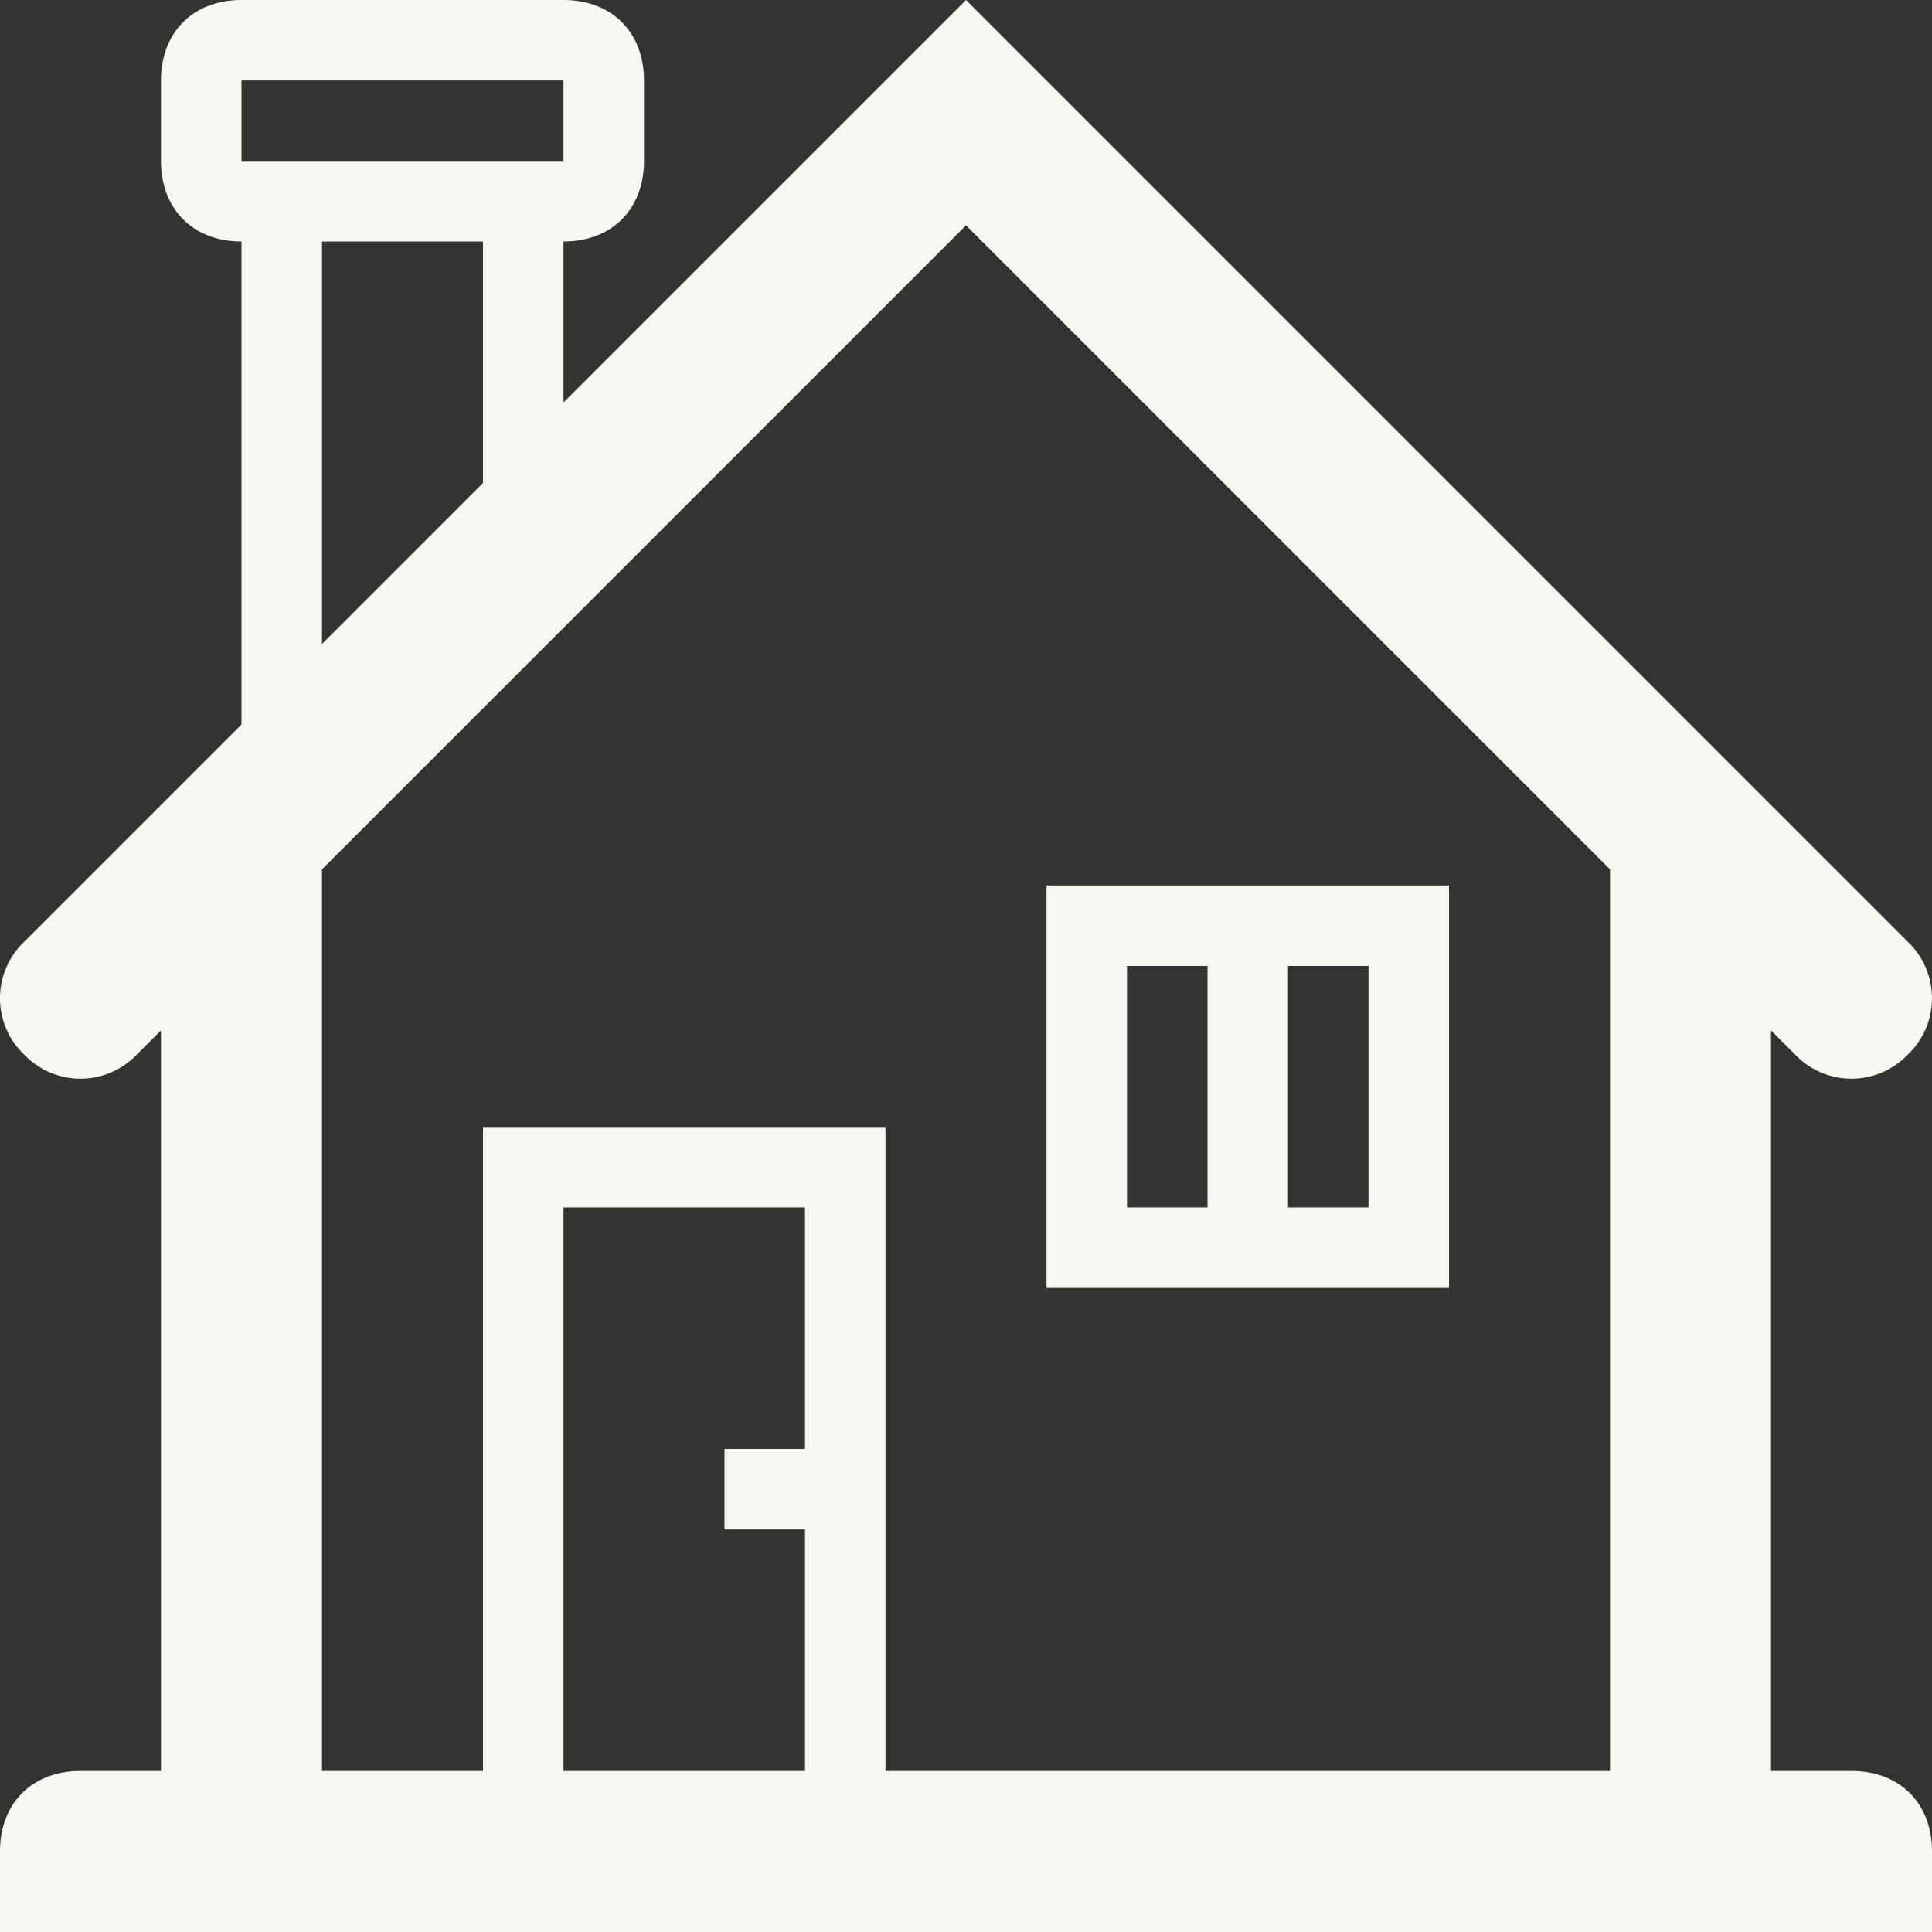
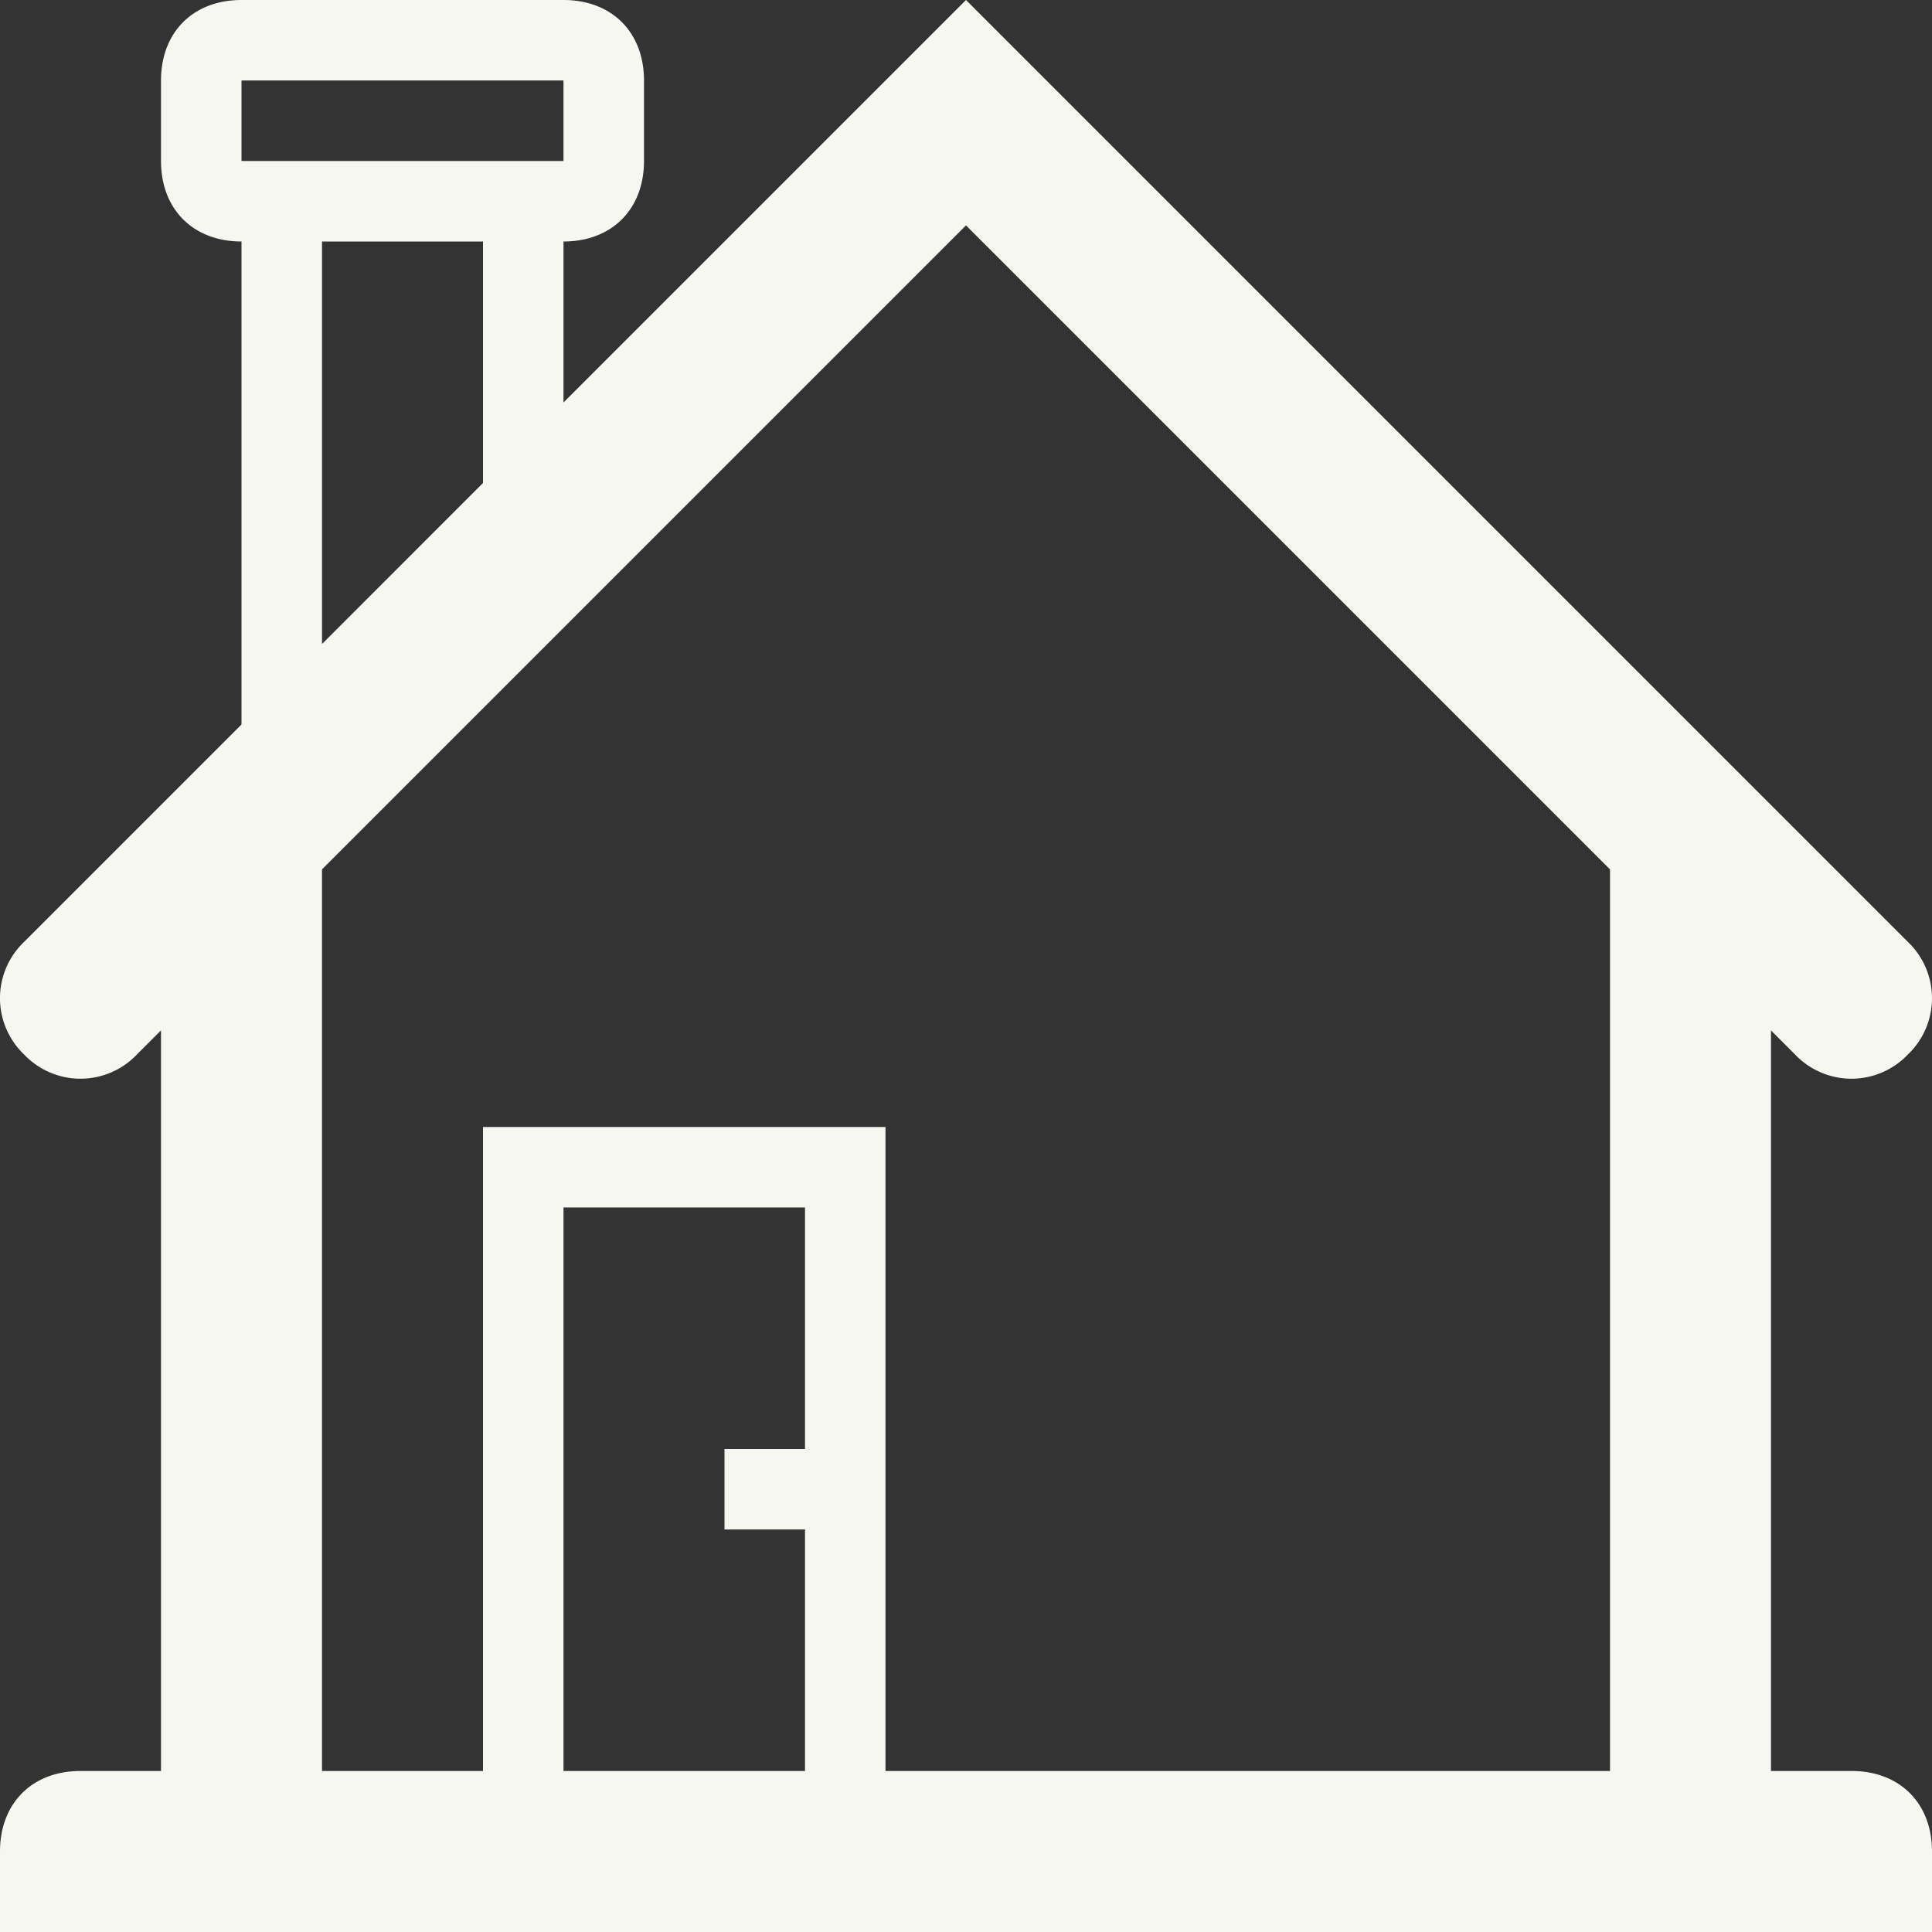
<svg xmlns="http://www.w3.org/2000/svg" width="233.457" height="233.457" viewBox="0 0 233.457 233.457">
  <rect x="0" y="0" width="233.457" height="233.457" fill="#333333" stroke="none" />
  <defs>
    <style>.a{fill:#f7f7f2;}</style>
  </defs>
-   <path class="a" d="M61.637,11H13V59.637H61.637ZM32.455,49.909H22.727V20.727h9.727Zm19.455,0H42.182V20.727h9.727Z" transform="translate(113.456 96.001)" />
  <path class="a" d="M223.729,214H214V124.51l2.918,2.918a9.4,9.4,0,0,0,13.618,0h0a9.4,9.4,0,0,0,0-13.618L116.728,0,68.091,48.637V29.182c5.836,0,9.727-3.891,9.727-9.727V9.727C77.819,3.891,73.928,0,68.091,0H29.182c-5.836,0-9.727,3.891-9.727,9.727v9.727c0,5.836,3.891,9.727,9.727,9.727V87.546L2.918,113.81a9.4,9.4,0,0,0,0,13.618h0a9.4,9.4,0,0,0,13.618,0l2.918-2.918V214H9.727C3.891,214,0,217.893,0,223.729v9.727H233.457v-9.727C233.457,217.893,229.566,214,223.729,214Zm-107-186.765,77.819,77.819V214H107V136.183H58.364V214H38.909V105.055ZM97.274,184.82V214H68.091V145.91H97.274v29.182H87.546v9.727Zm-58.364-107V29.182H58.364V58.364ZM29.182,9.727H68.091v9.727H29.182Z" transform="translate(0)" />
</svg>